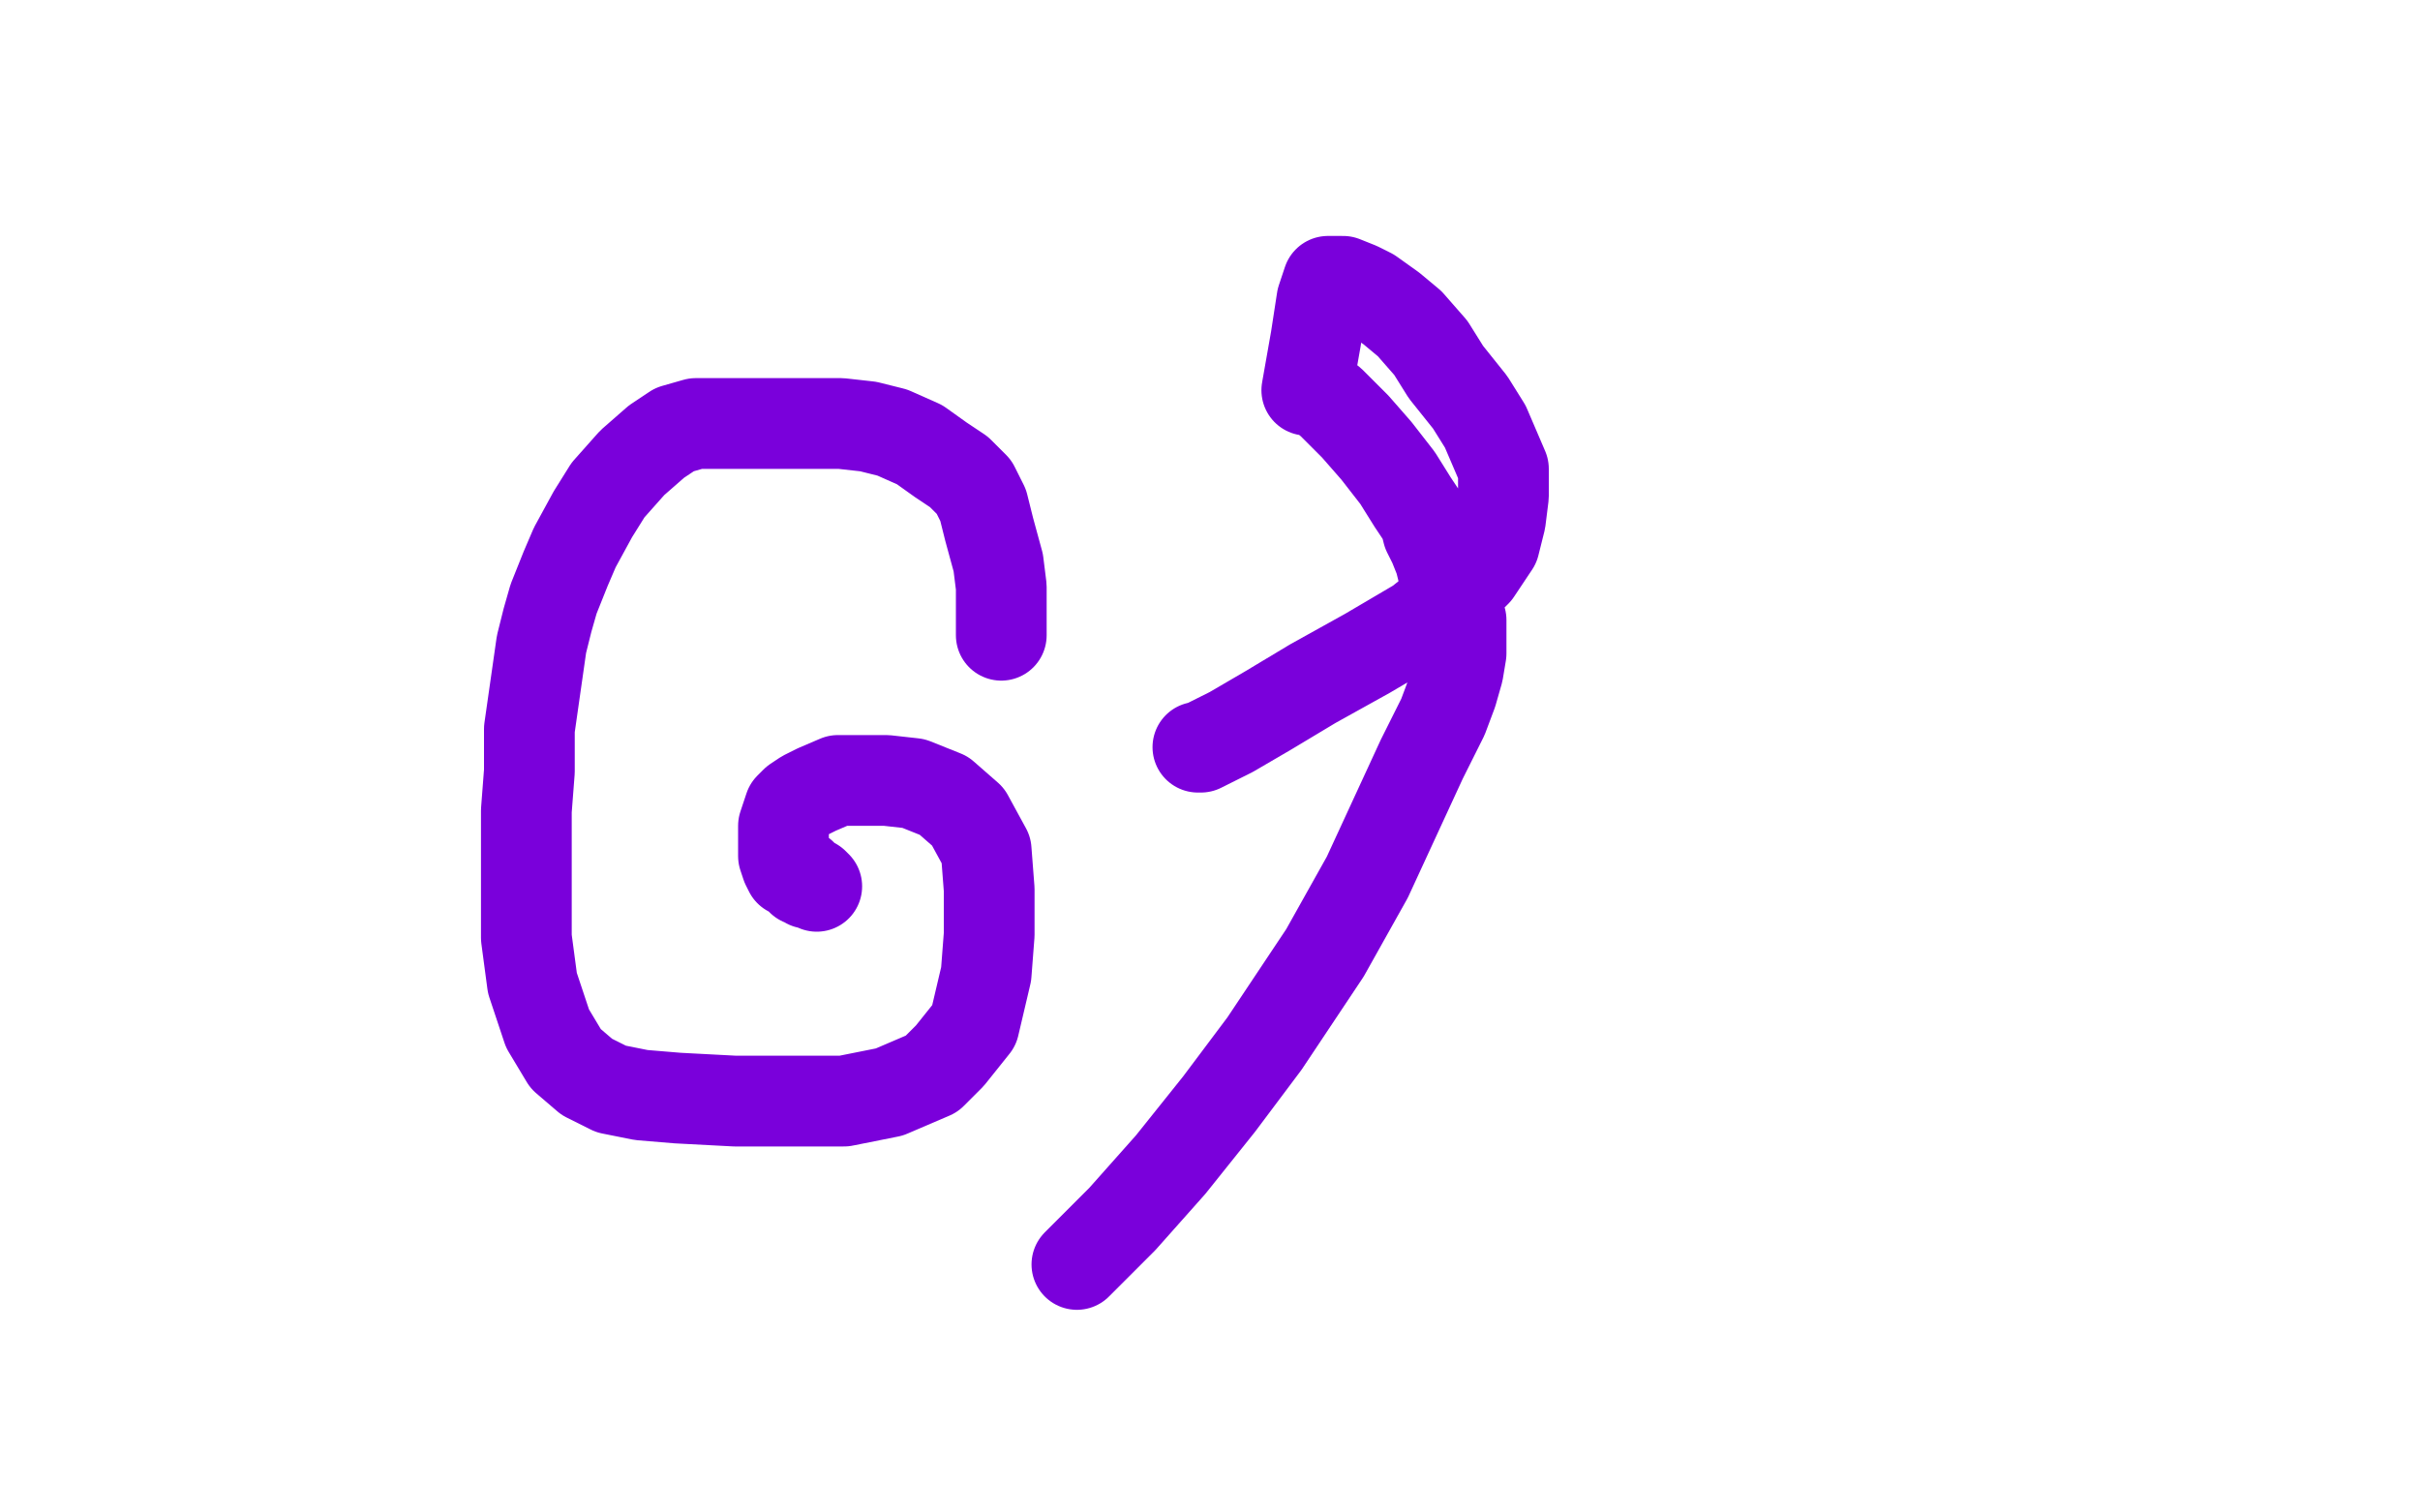
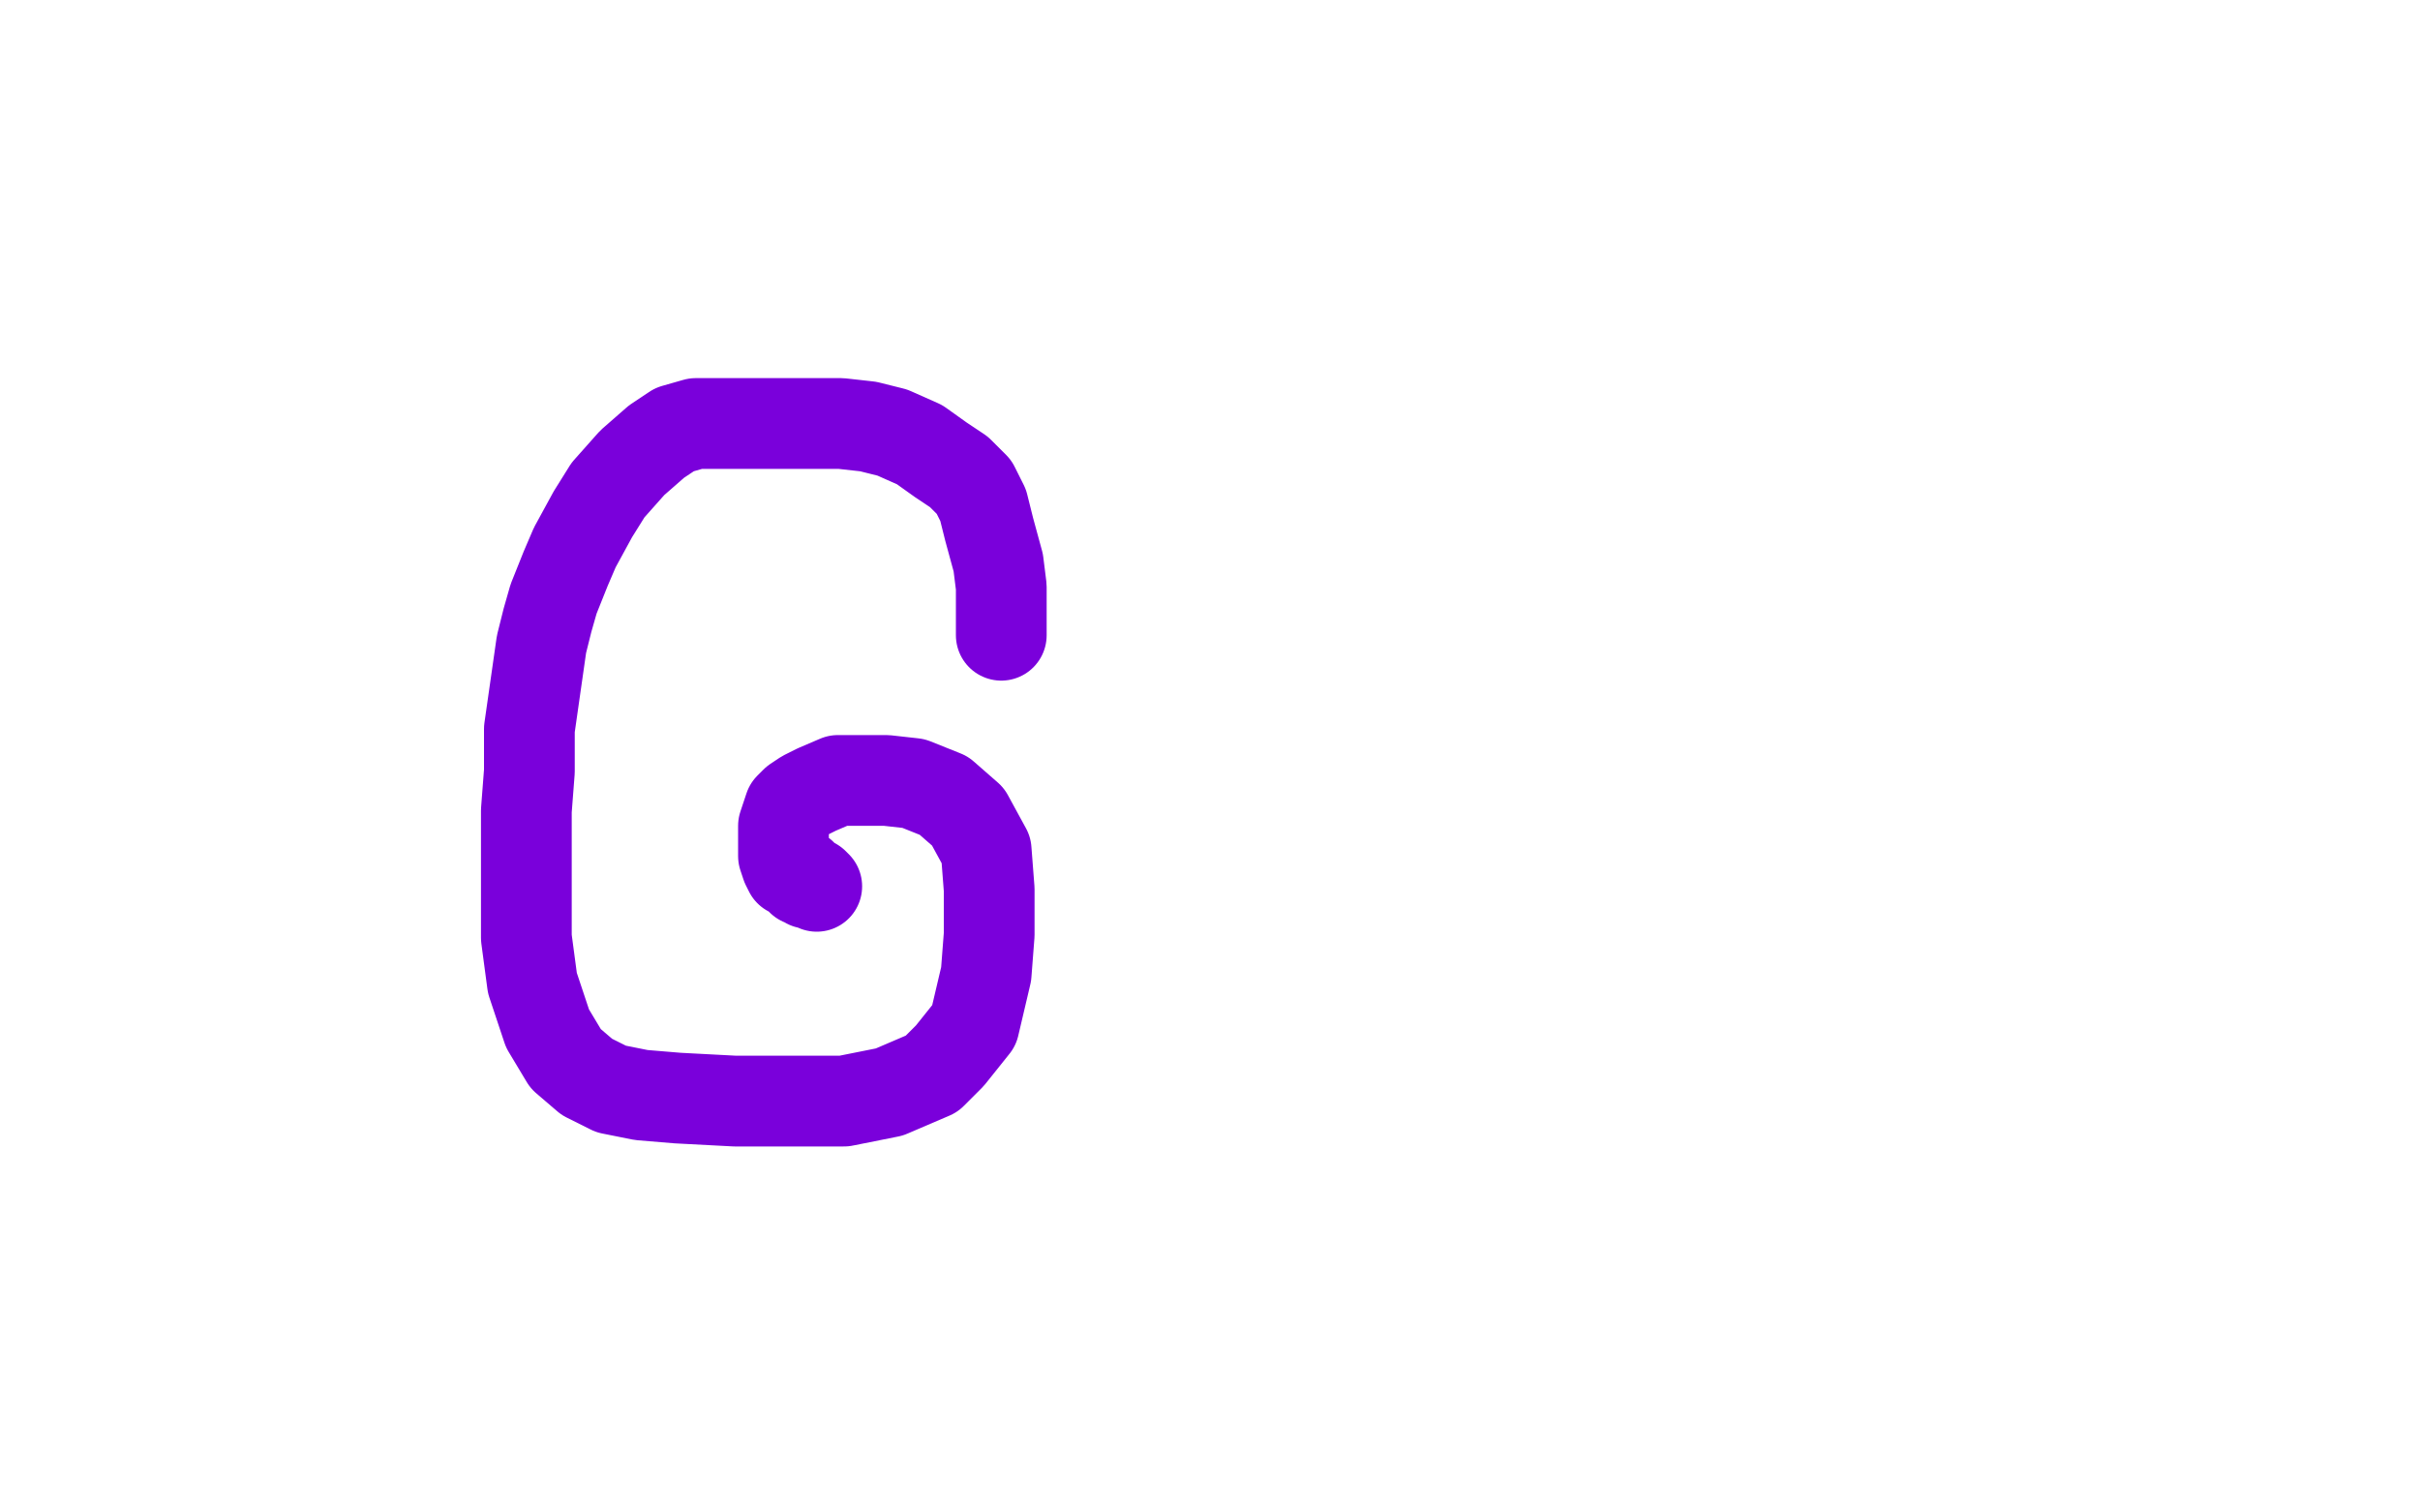
<svg xmlns="http://www.w3.org/2000/svg" width="800" height="500" version="1.1" style="stroke-antialiasing: false">
  <desc>This SVG has been created on https://colorillo.com/</desc>
  <rect x="0" y="0" width="800" height="500" style="fill: rgb(255,255,255); stroke-width:0" />
  <polyline points="331,210 331,209 331,209 331,203 331,203 331,194 331,194 330,186 330,186 327,175 327,175 325,167 325,167 322,161 322,161 317,156 311,152 304,147 295,143 287,141 278,140 267,140 259,140 247,140 237,140 230,140 223,142 217,146 209,153 201,162 196,170 190,181 187,188 183,198 181,205 179,213 177,227 175,241 175,255 174,268 174,288 174,310 176,325 181,340 187,350 194,356 202,360 212,362 224,363 243,364 256,364 279,364 294,361 308,355 314,349 322,339 326,322 327,309 327,294 326,281 320,270 312,263 302,259 293,258 286,258 277,258 270,261 266,263 263,265 261,267 260,270 259,273 259,276 259,280 259,283 260,286 261,288 263,289 265,289 265,291 266,291 267,292 268,292 269,292 270,293" style="fill: none; stroke: #7a00db; stroke-width: 30; stroke-linejoin: round; stroke-linecap: round; stroke-antialiasing: false; stroke-antialias: 0; opacity: 1.0" />
-   <polyline points="396,247 397,247 397,247 401,245 401,245 407,242 407,242 419,235 419,235 434,226 434,226 452,216 452,216 469,206 469,206 479,198 488,189 494,180 496,172 497,164 497,155 491,141 486,133 478,123 473,115 466,107 460,102 453,97 449,95 444,93 440,93 439,93 437,99 435,112 432,129 433,129 433,129 435,129 435,129 440,133 440,133 448,141 448,141 455,149 455,149 462,158 462,158 467,166 467,166 471,172 472,176 474,180 476,185 477,189 479,193 481,197 482,202 483,205 483,209 483,212 483,216 482,222 480,229 477,237 470,251 464,264 452,290 438,315 418,345 403,365 387,385 371,403 356,418" style="fill: none; stroke: #7a00db; stroke-width: 30; stroke-linejoin: round; stroke-linecap: round; stroke-antialiasing: false; stroke-antialias: 0; opacity: 1.0" />
</svg>